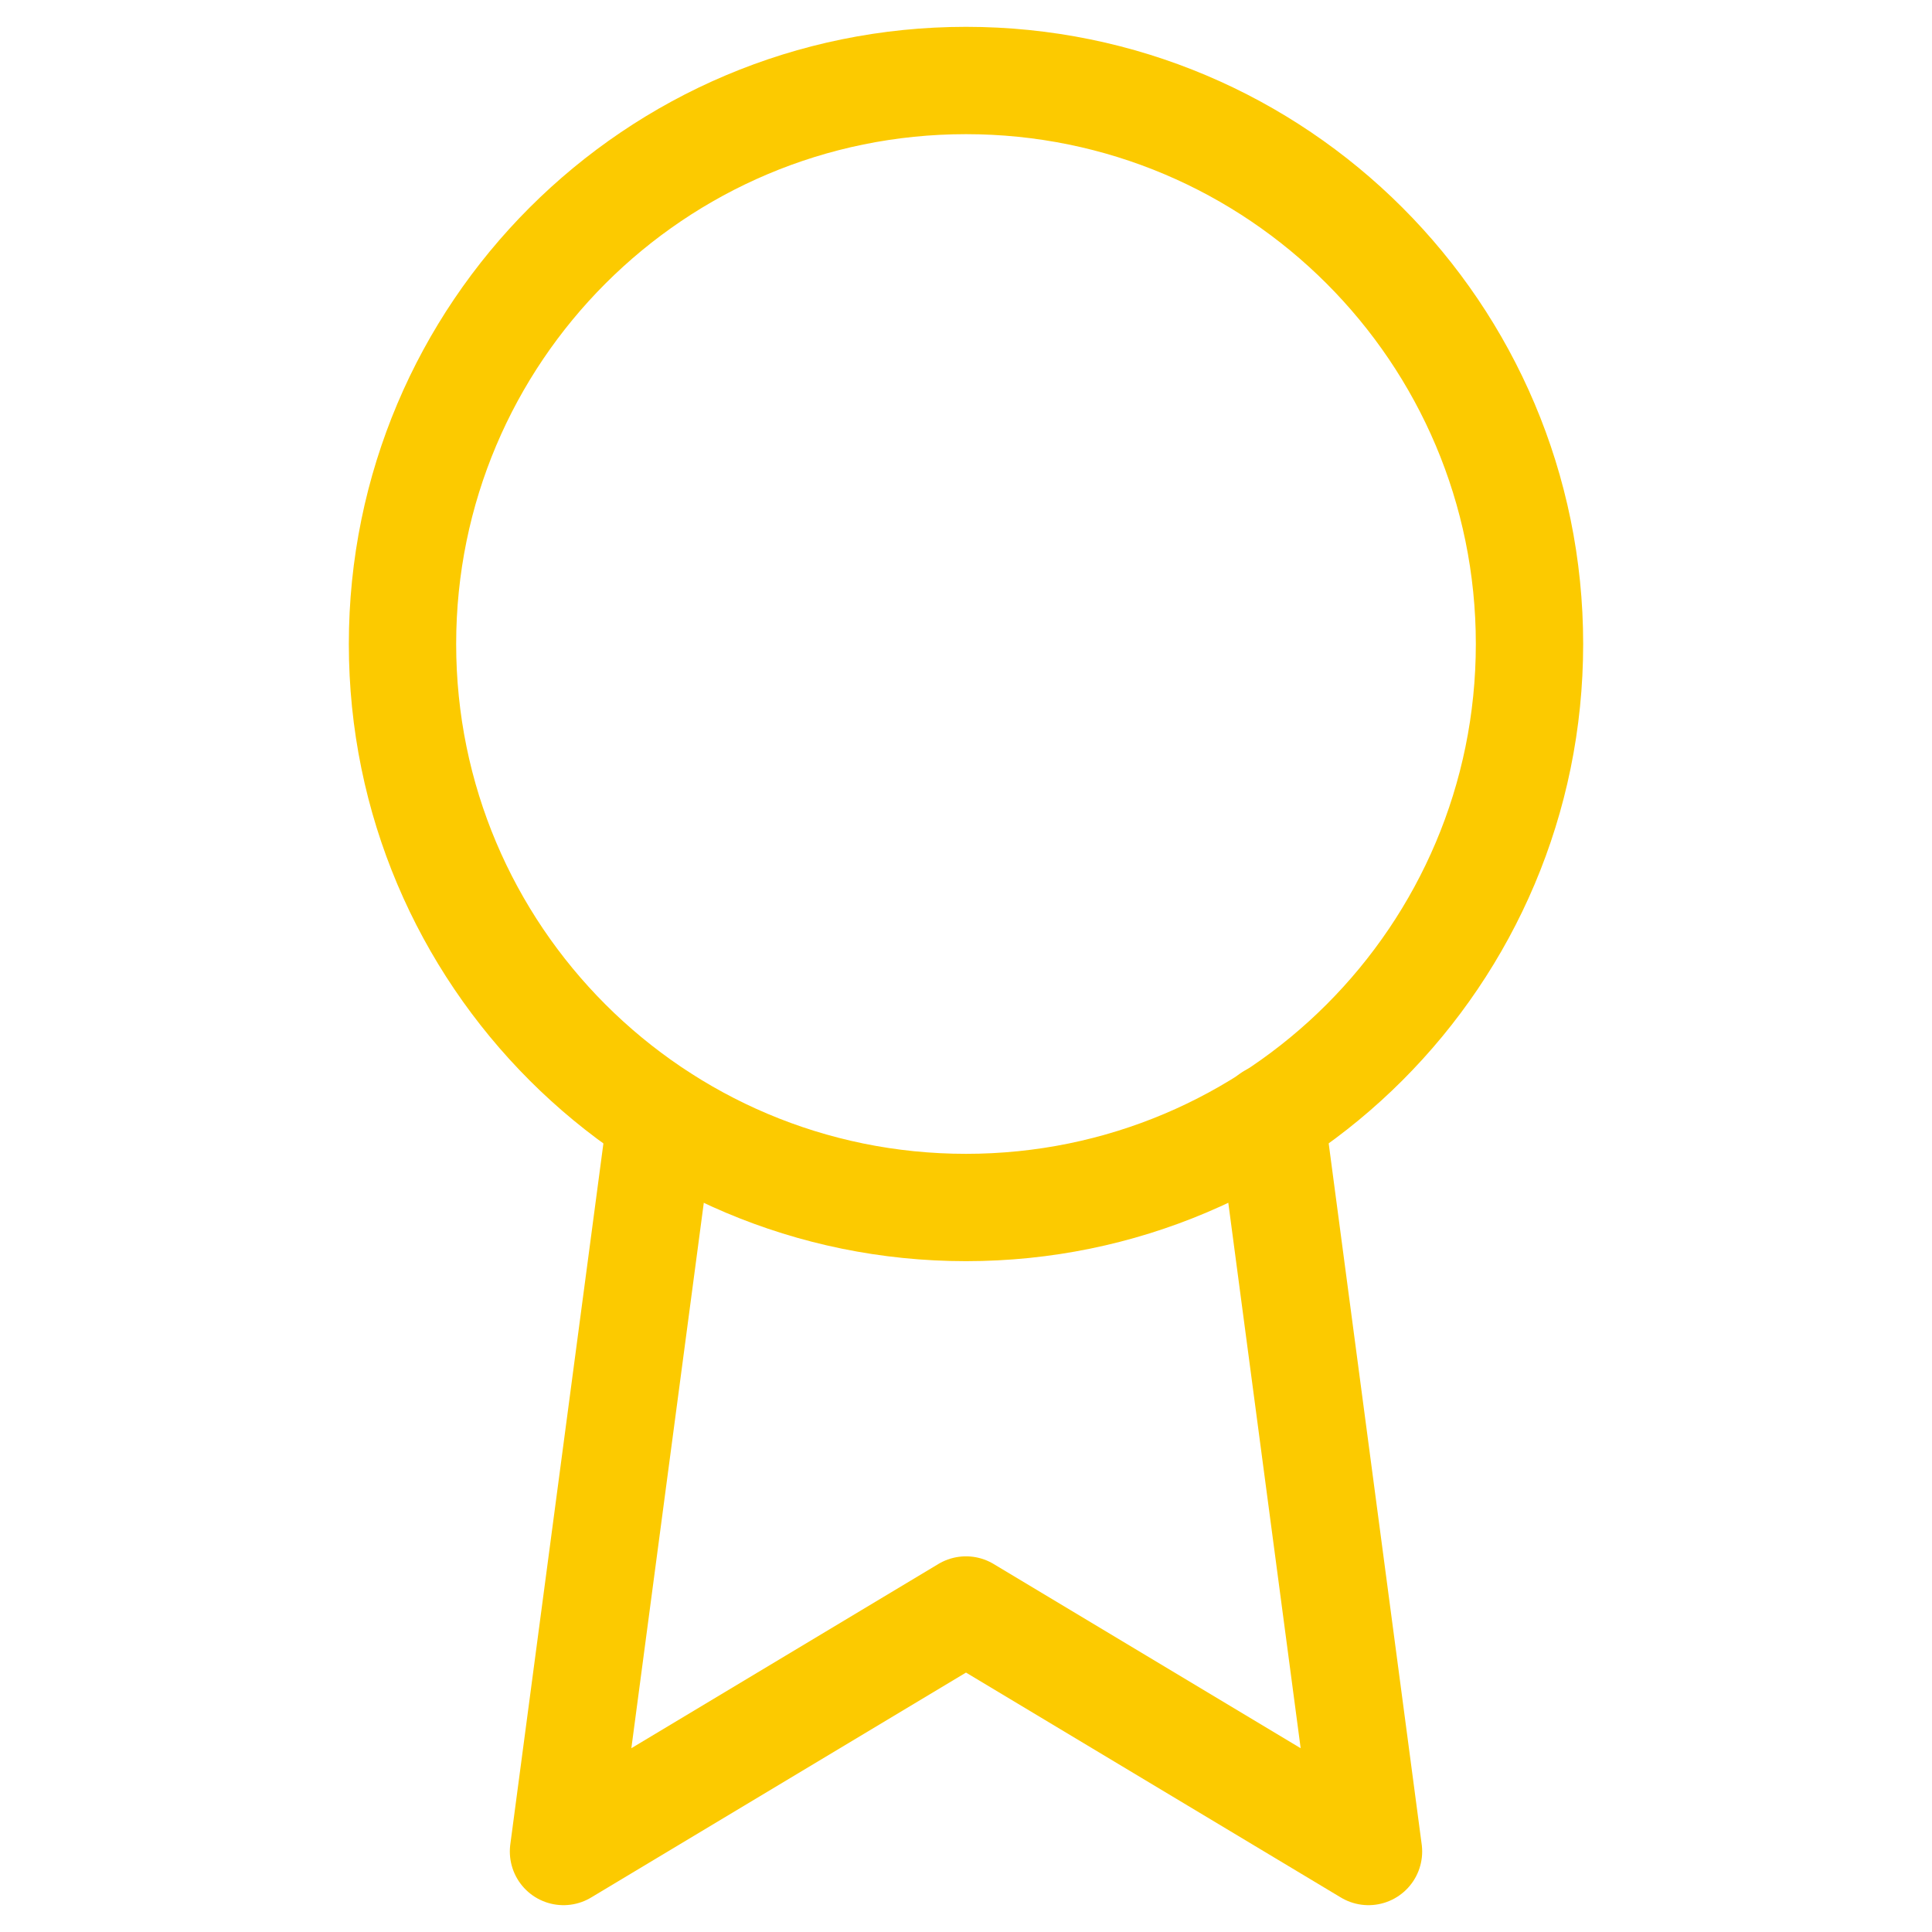
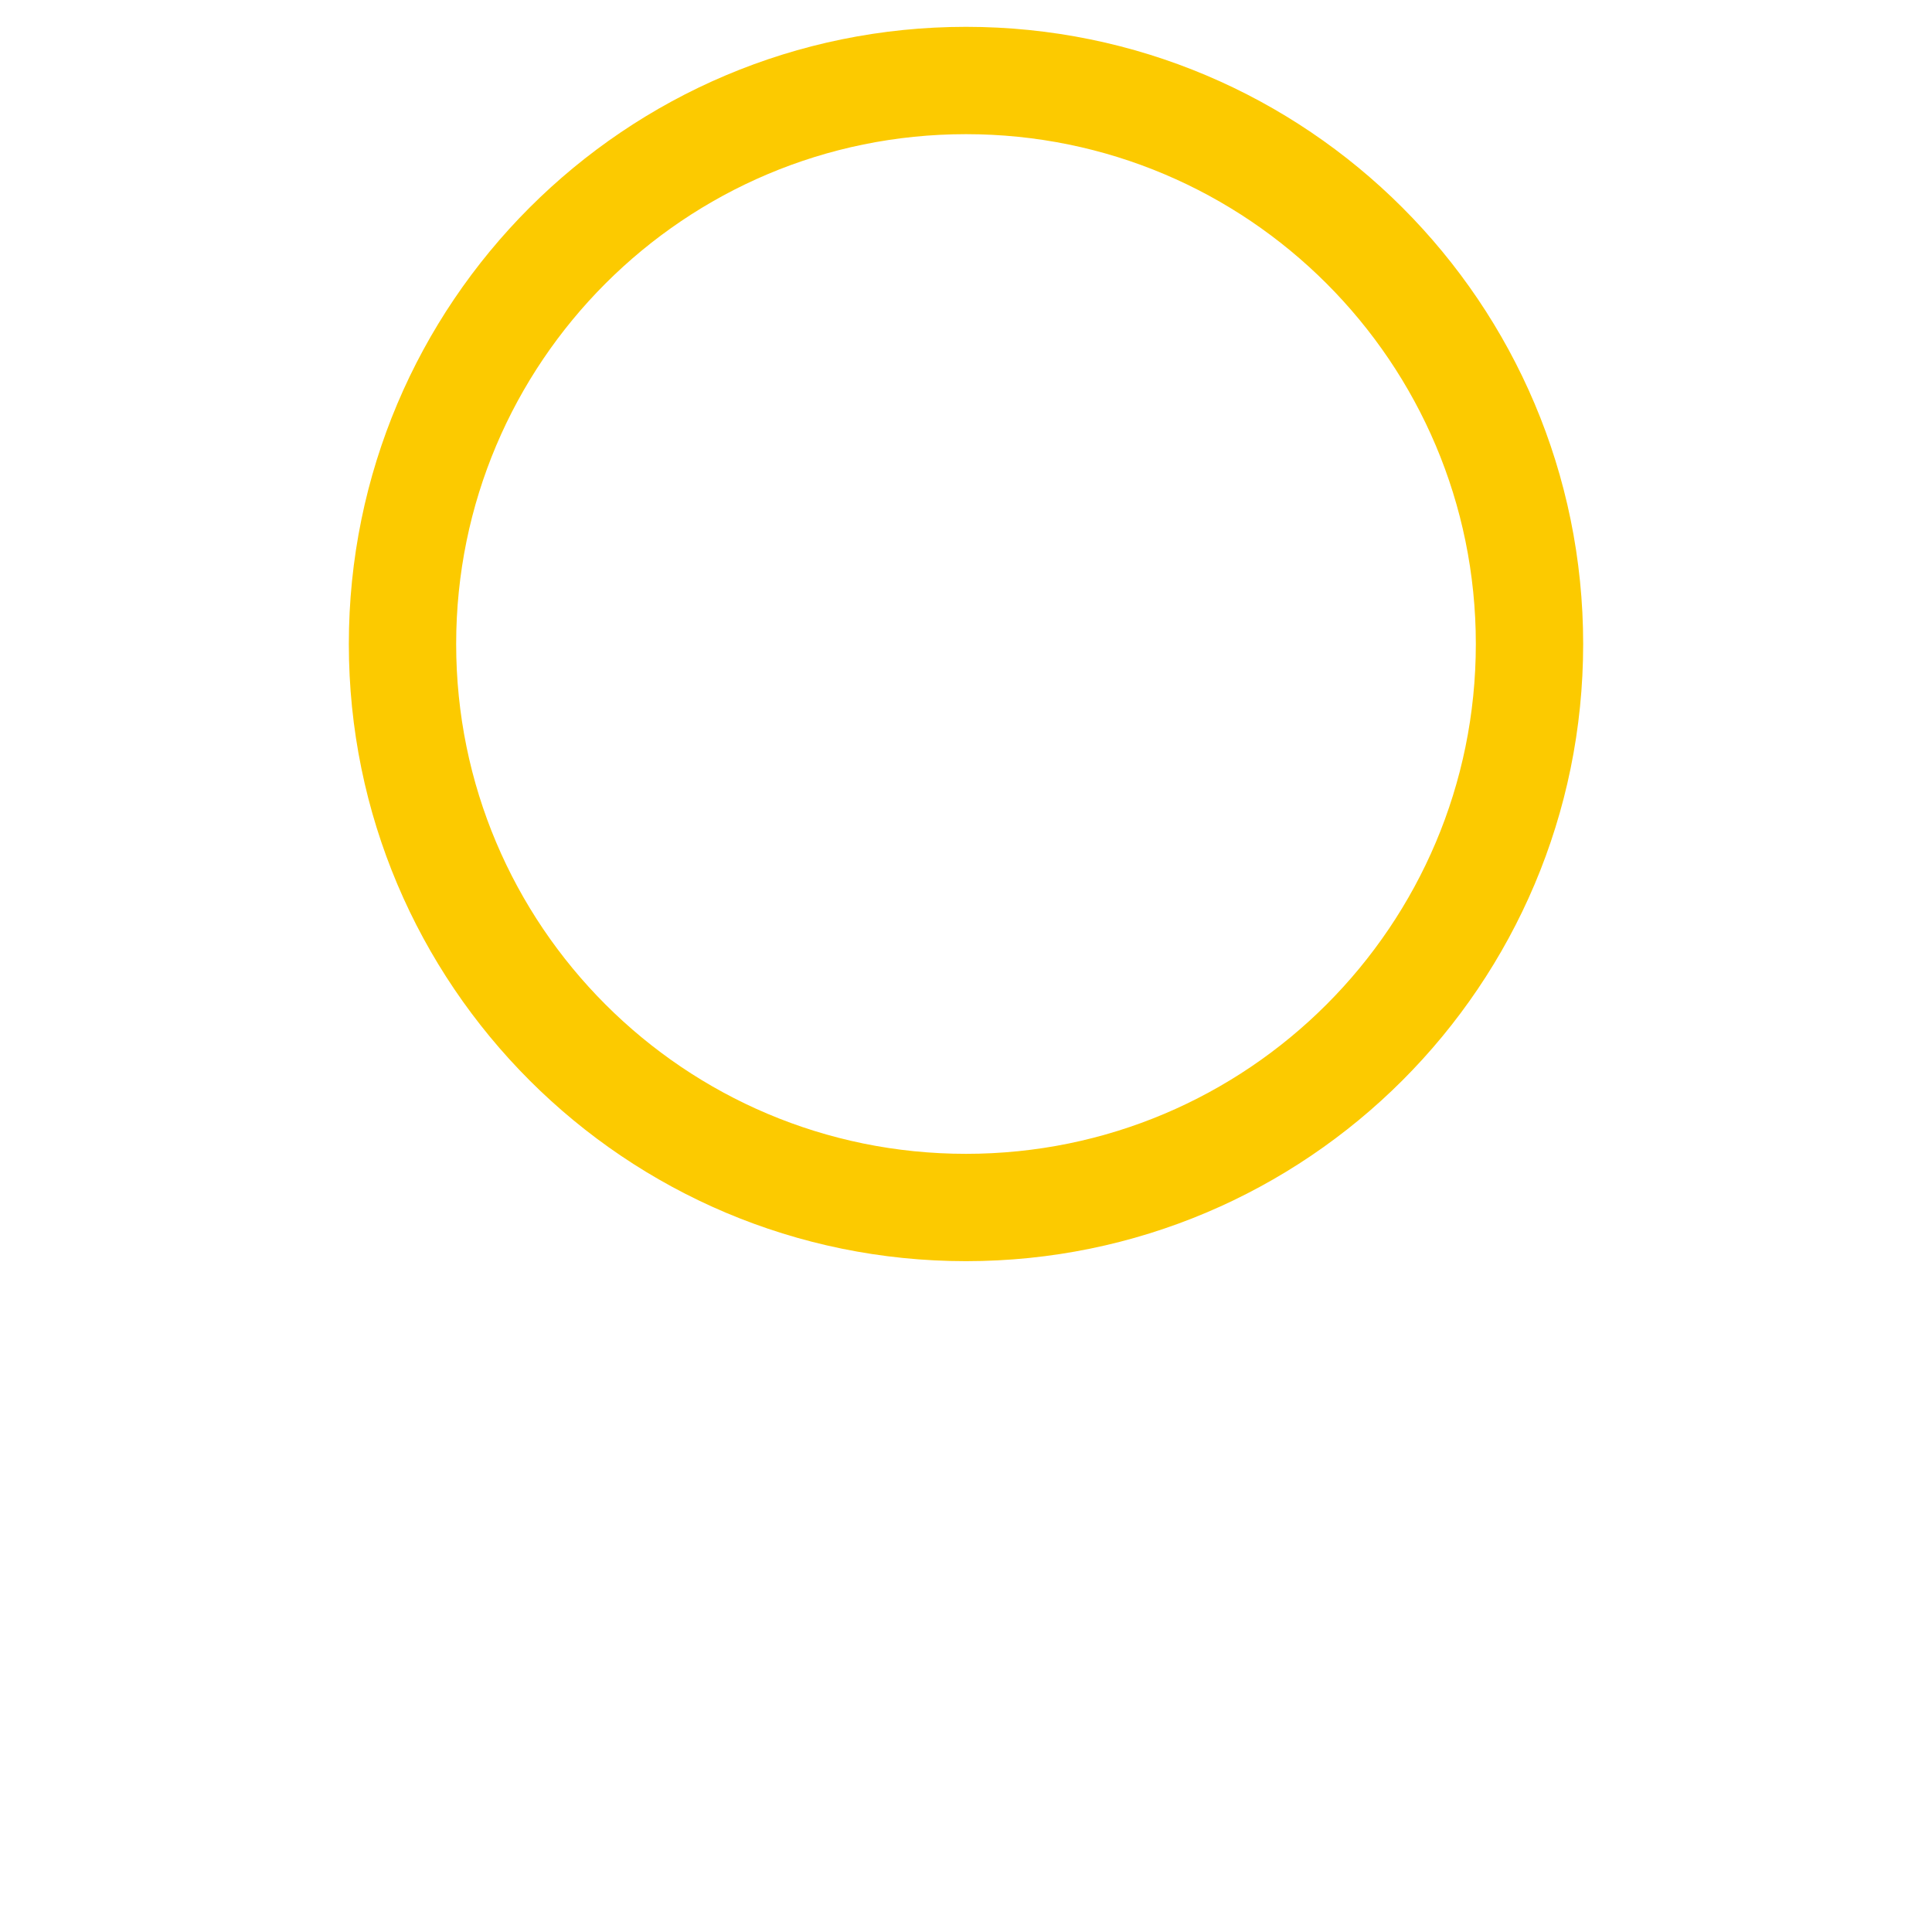
<svg xmlns="http://www.w3.org/2000/svg" width="36" height="36" viewBox="0 0 36 36" fill="none">
  <path fill-rule="evenodd" clip-rule="evenodd" d="M18 22.5C23.799 22.5 28.5 17.799 28.5 12C28.5 6.201 23.799 1.5 18 1.5C12.201 1.5 7.5 6.201 7.5 12C7.5 17.799 12.201 22.5 18 22.5Z" stroke="#FCCA00" stroke-width="2" stroke-linecap="round" stroke-linejoin="round" />
-   <path d="M12.315 20.835L10.5 34.5L18 30L25.5 34.5L23.685 20.82" stroke="#FCCA00" stroke-width="2" stroke-linecap="round" stroke-linejoin="round" />
</svg>